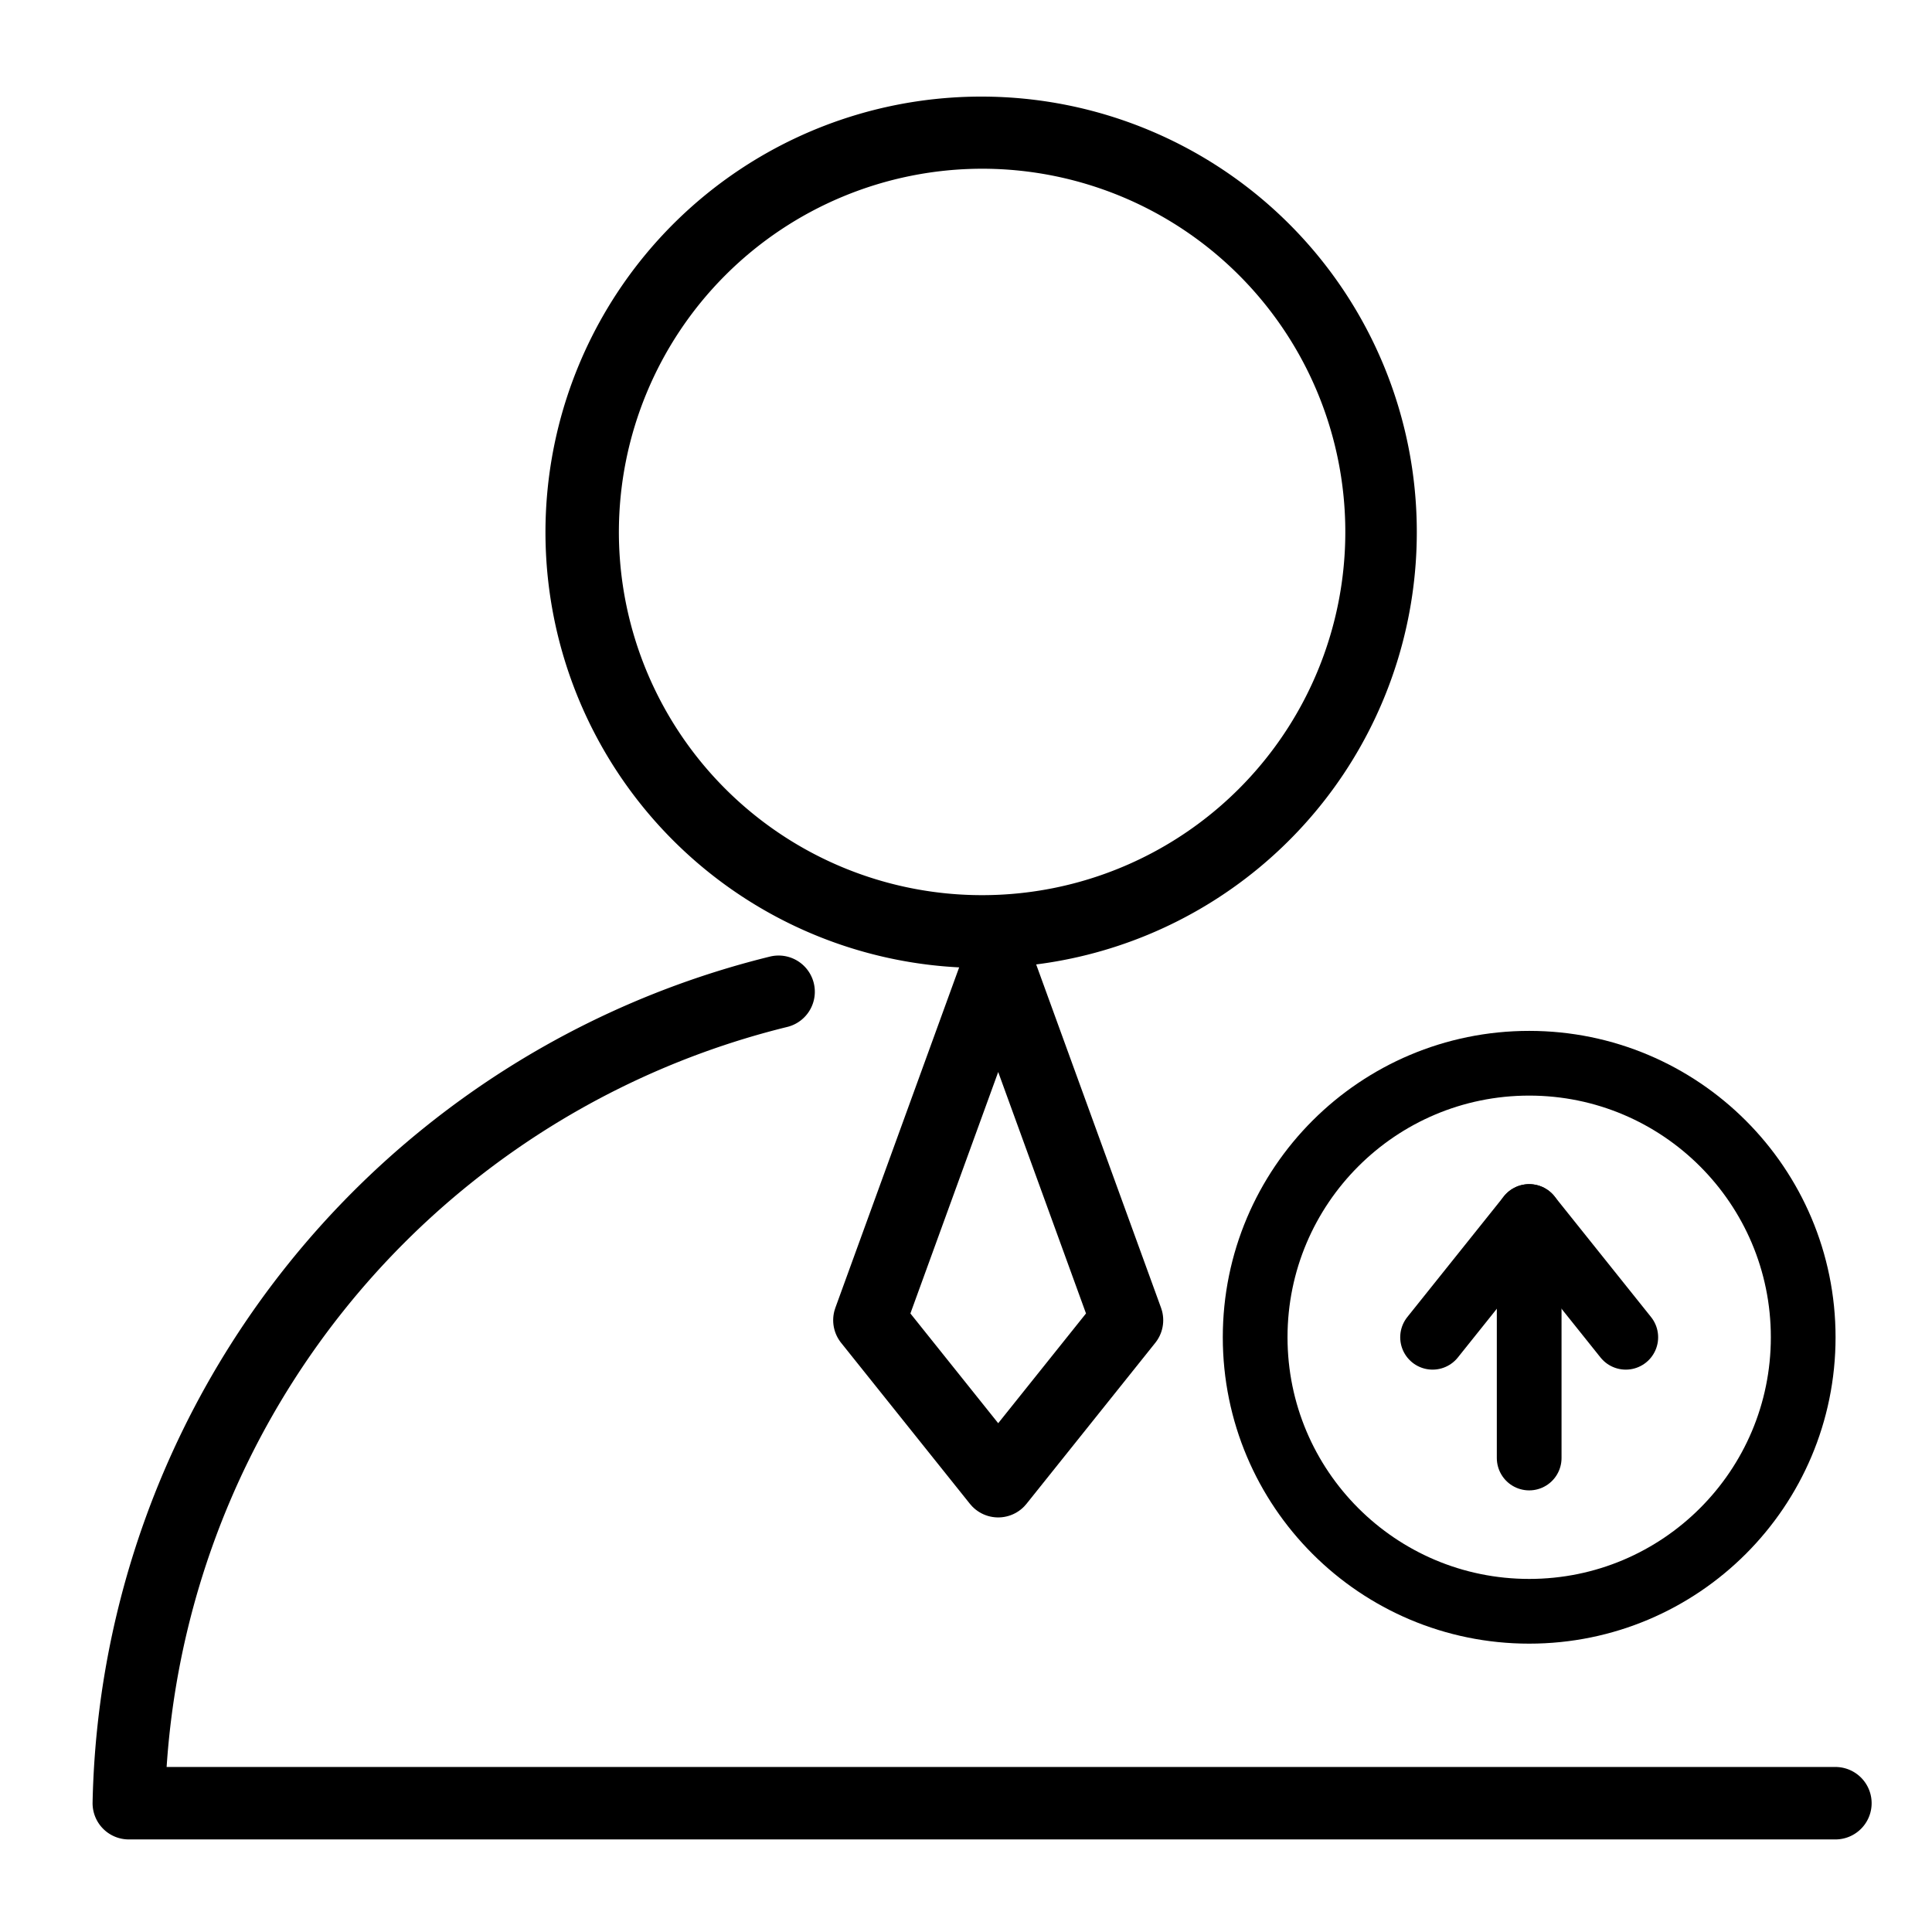
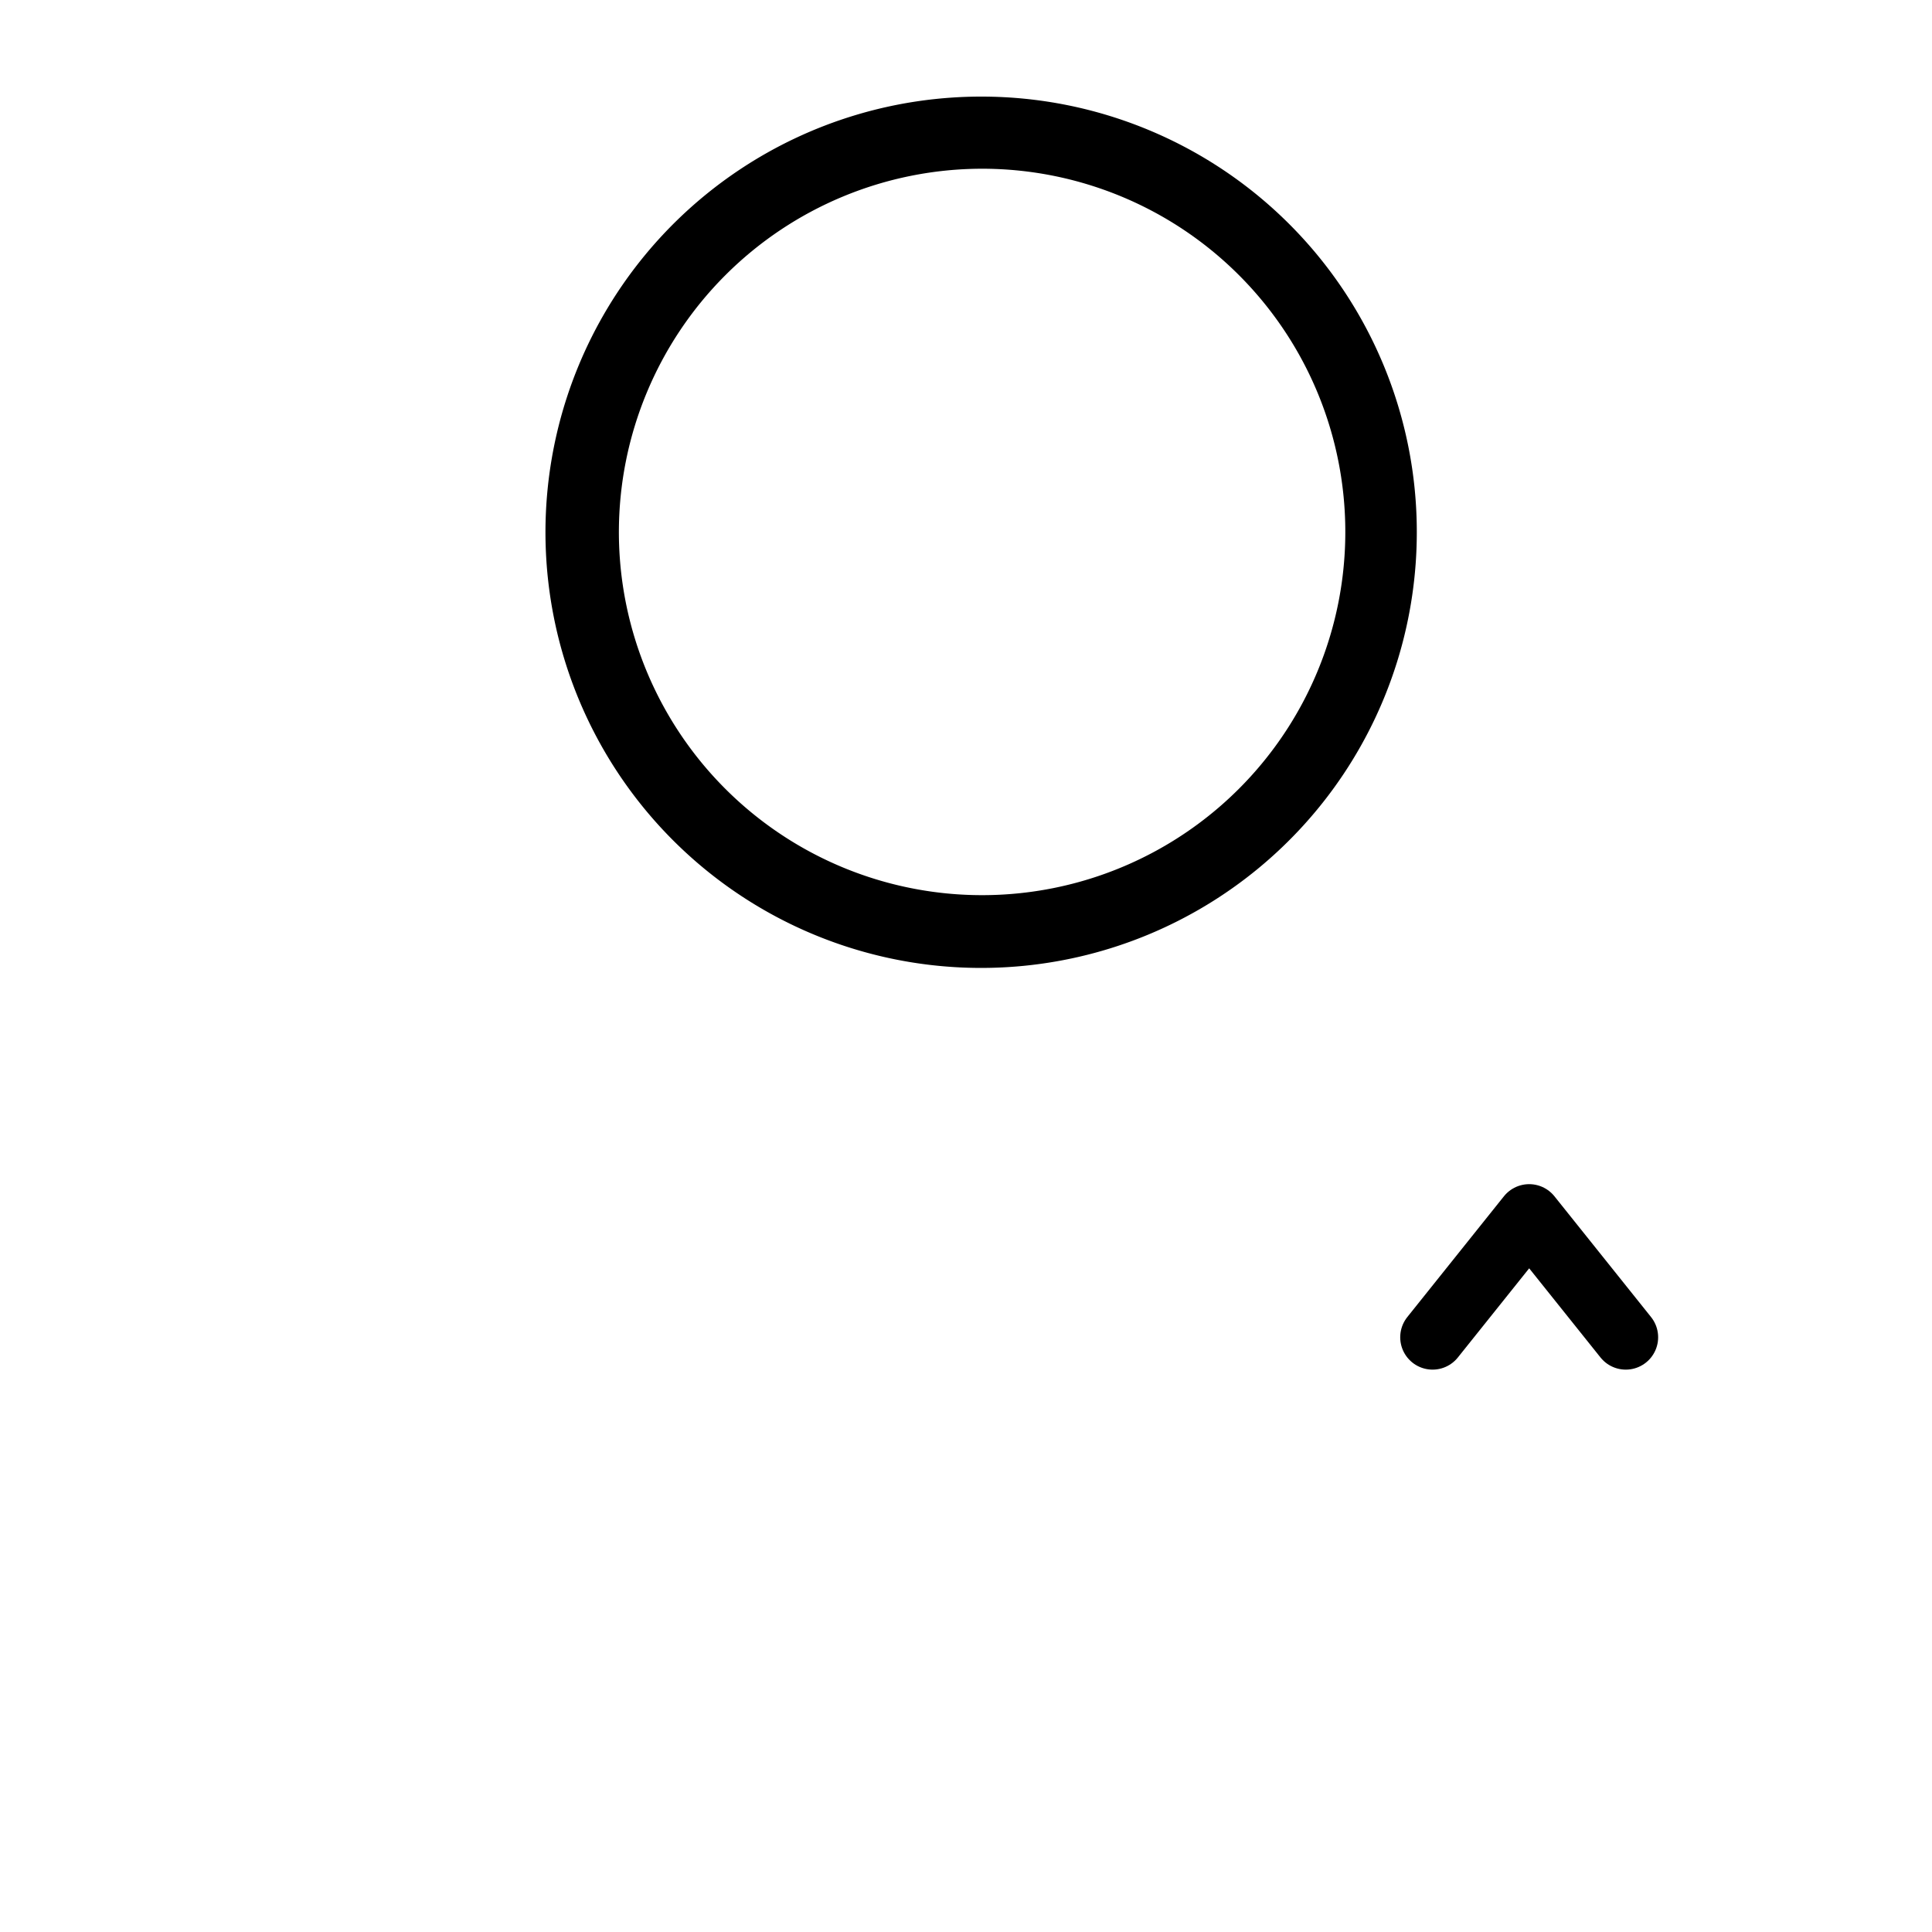
<svg xmlns="http://www.w3.org/2000/svg" viewBox="0 0 60 60">
  <defs>
    <style>.cls-1{fill:#fff;}.cls-2,.cls-3{fill:none;stroke:#000;stroke-linecap:round;stroke-linejoin:round;}.cls-2{stroke-width:2.01px;}.cls-3{stroke-width:2.25px;}</style>
  </defs>
  <title>资源 19</title>
  <g id="图层_2" data-name="图层 2">
    <g id="图层_1-2" data-name="图层 1">
      <rect class="cls-1" width="60" height="60" />
      <path d="M30.5,5.24A11.28,11.28,0,1,1,19.22,16.51,11.29,11.29,0,0,1,30.5,5.24M30.5,3A13.53,13.53,0,1,0,44,16.51,13.52,13.52,0,0,0,30.5,3Z" />
-       <circle class="cls-2" cx="47.49" cy="41.53" r="8.51" />
-       <path class="cls-3" d="M24.18,30.8A26.52,26.52,0,0,0,4,56H57" />
-       <polygon class="cls-3" points="31 30 35 41 31 46 27 41 31 30" />
      <polyline class="cls-2" points="44.49 41.53 47.49 37.78 50.49 41.53" />
-       <line class="cls-2" x1="47.49" y1="45.28" x2="47.49" y2="37.78" />
    </g>
  </g>
</svg>